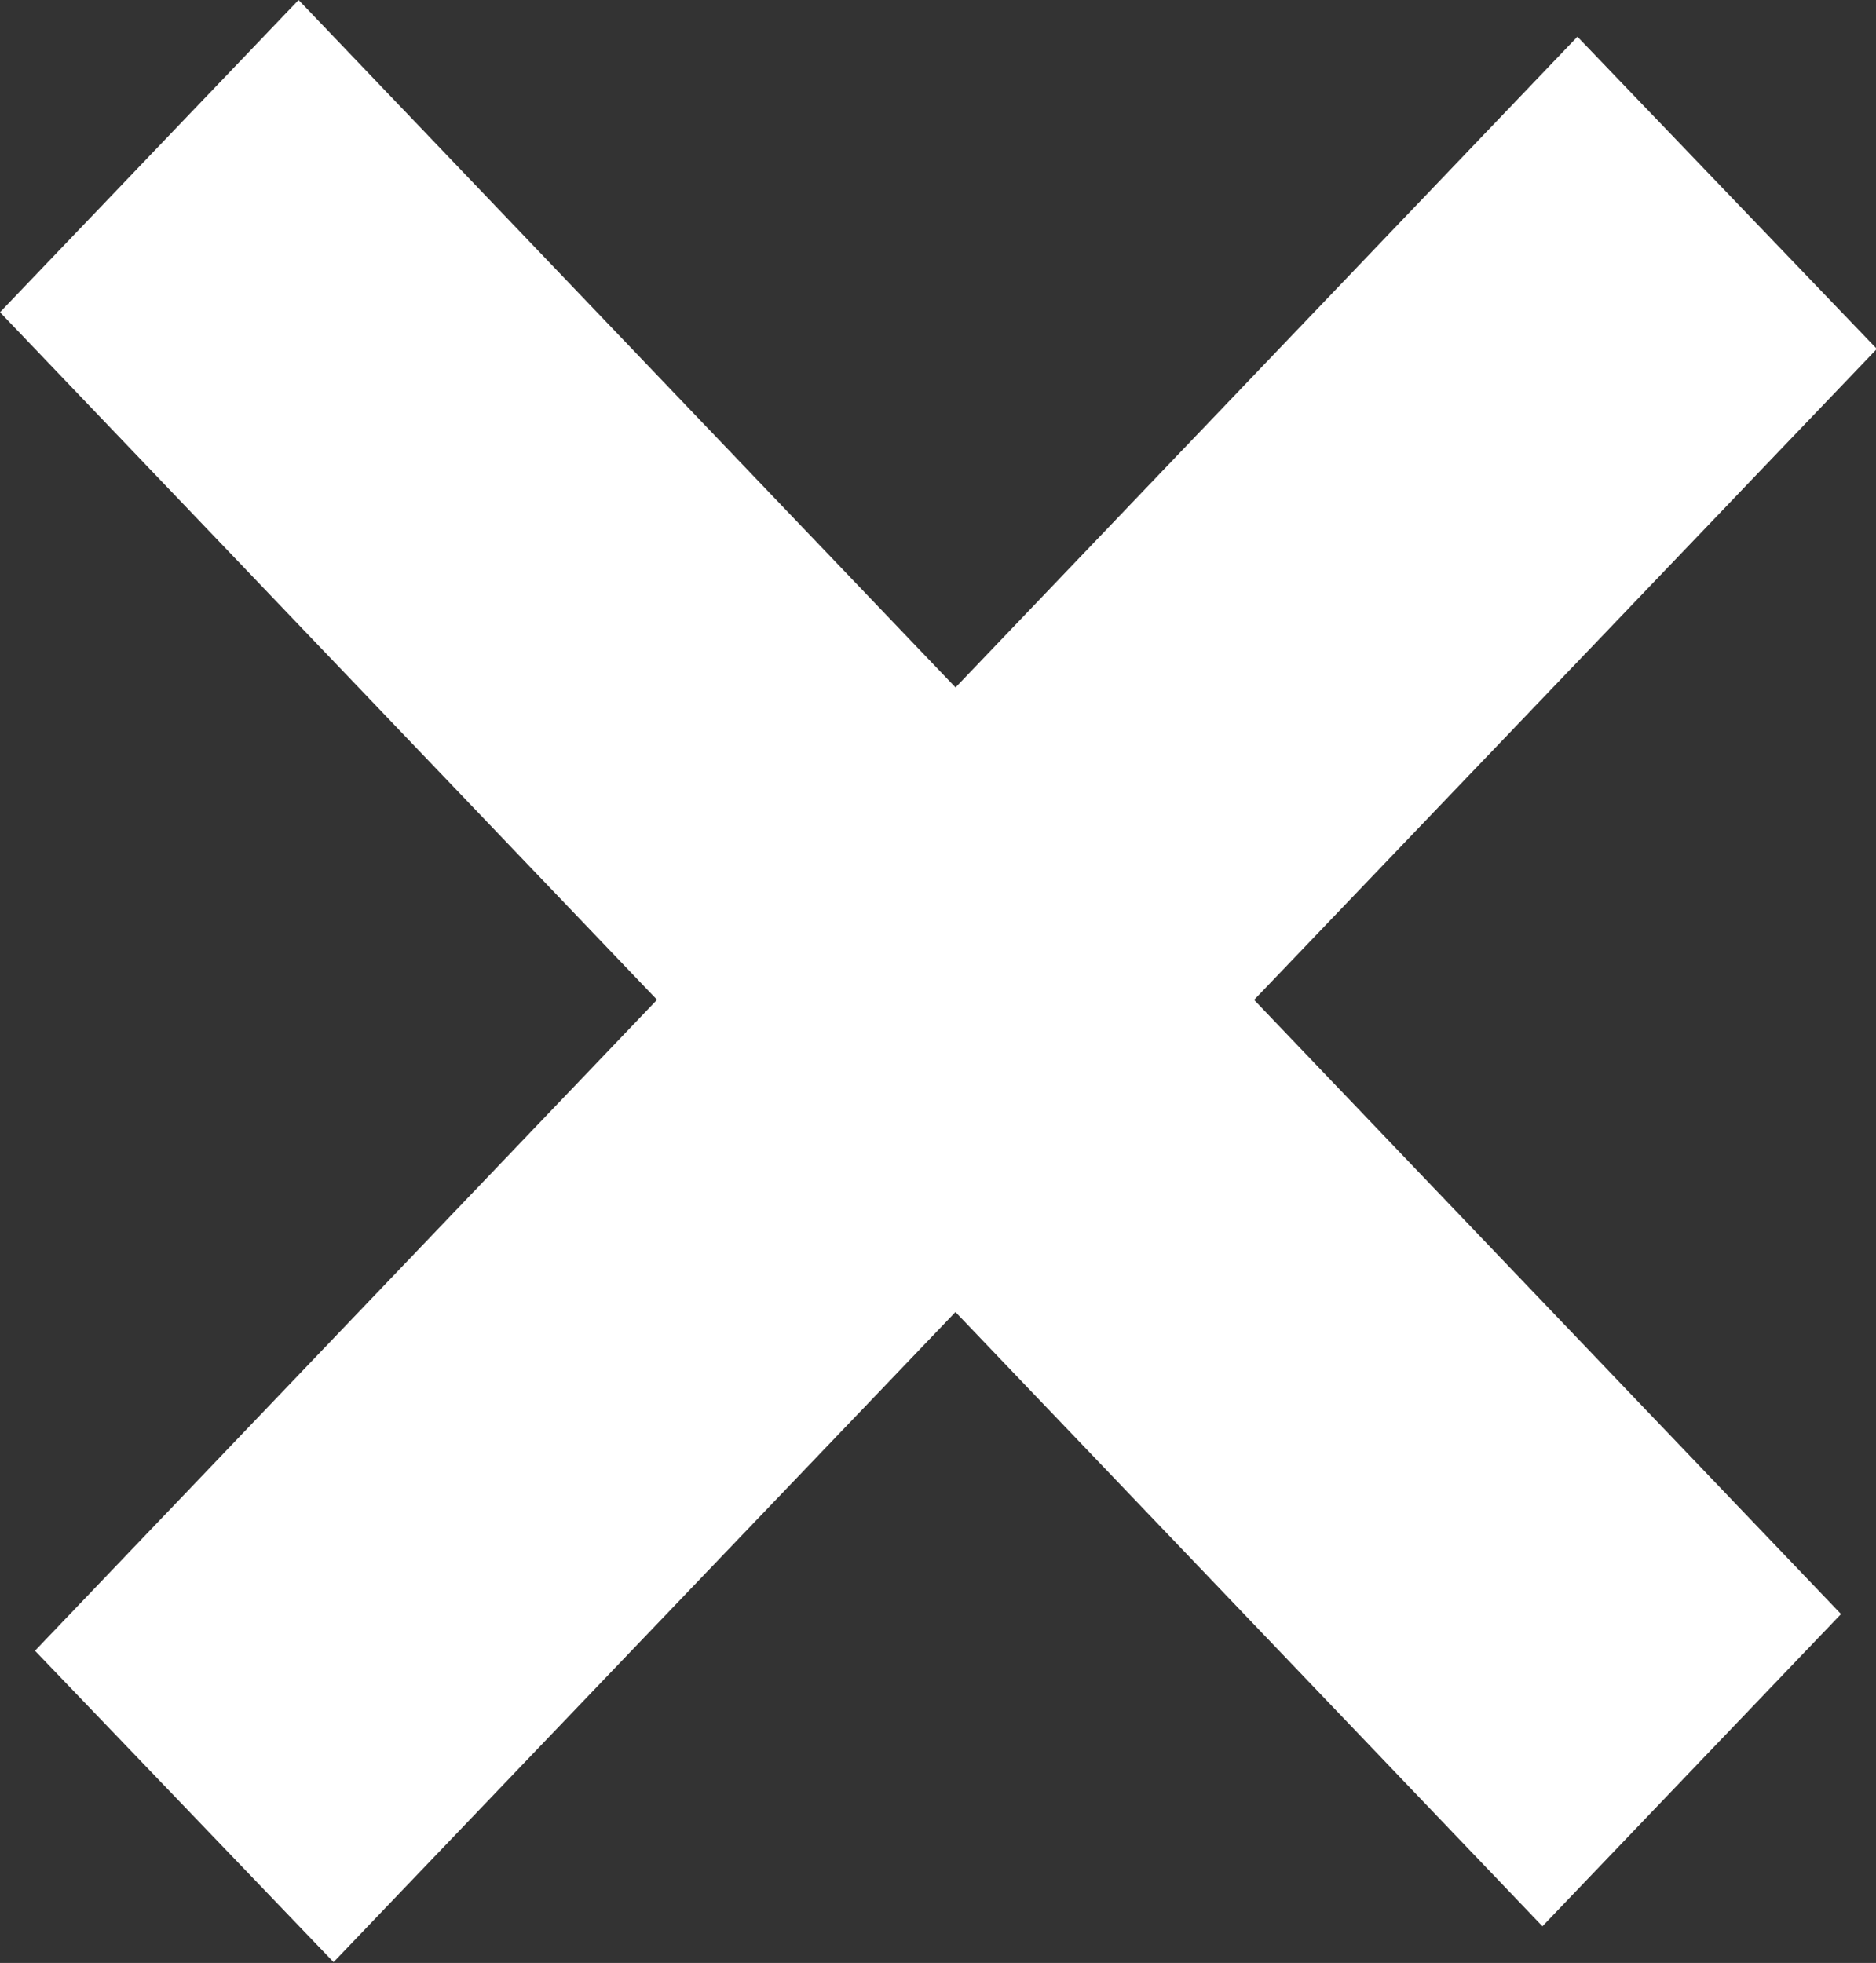
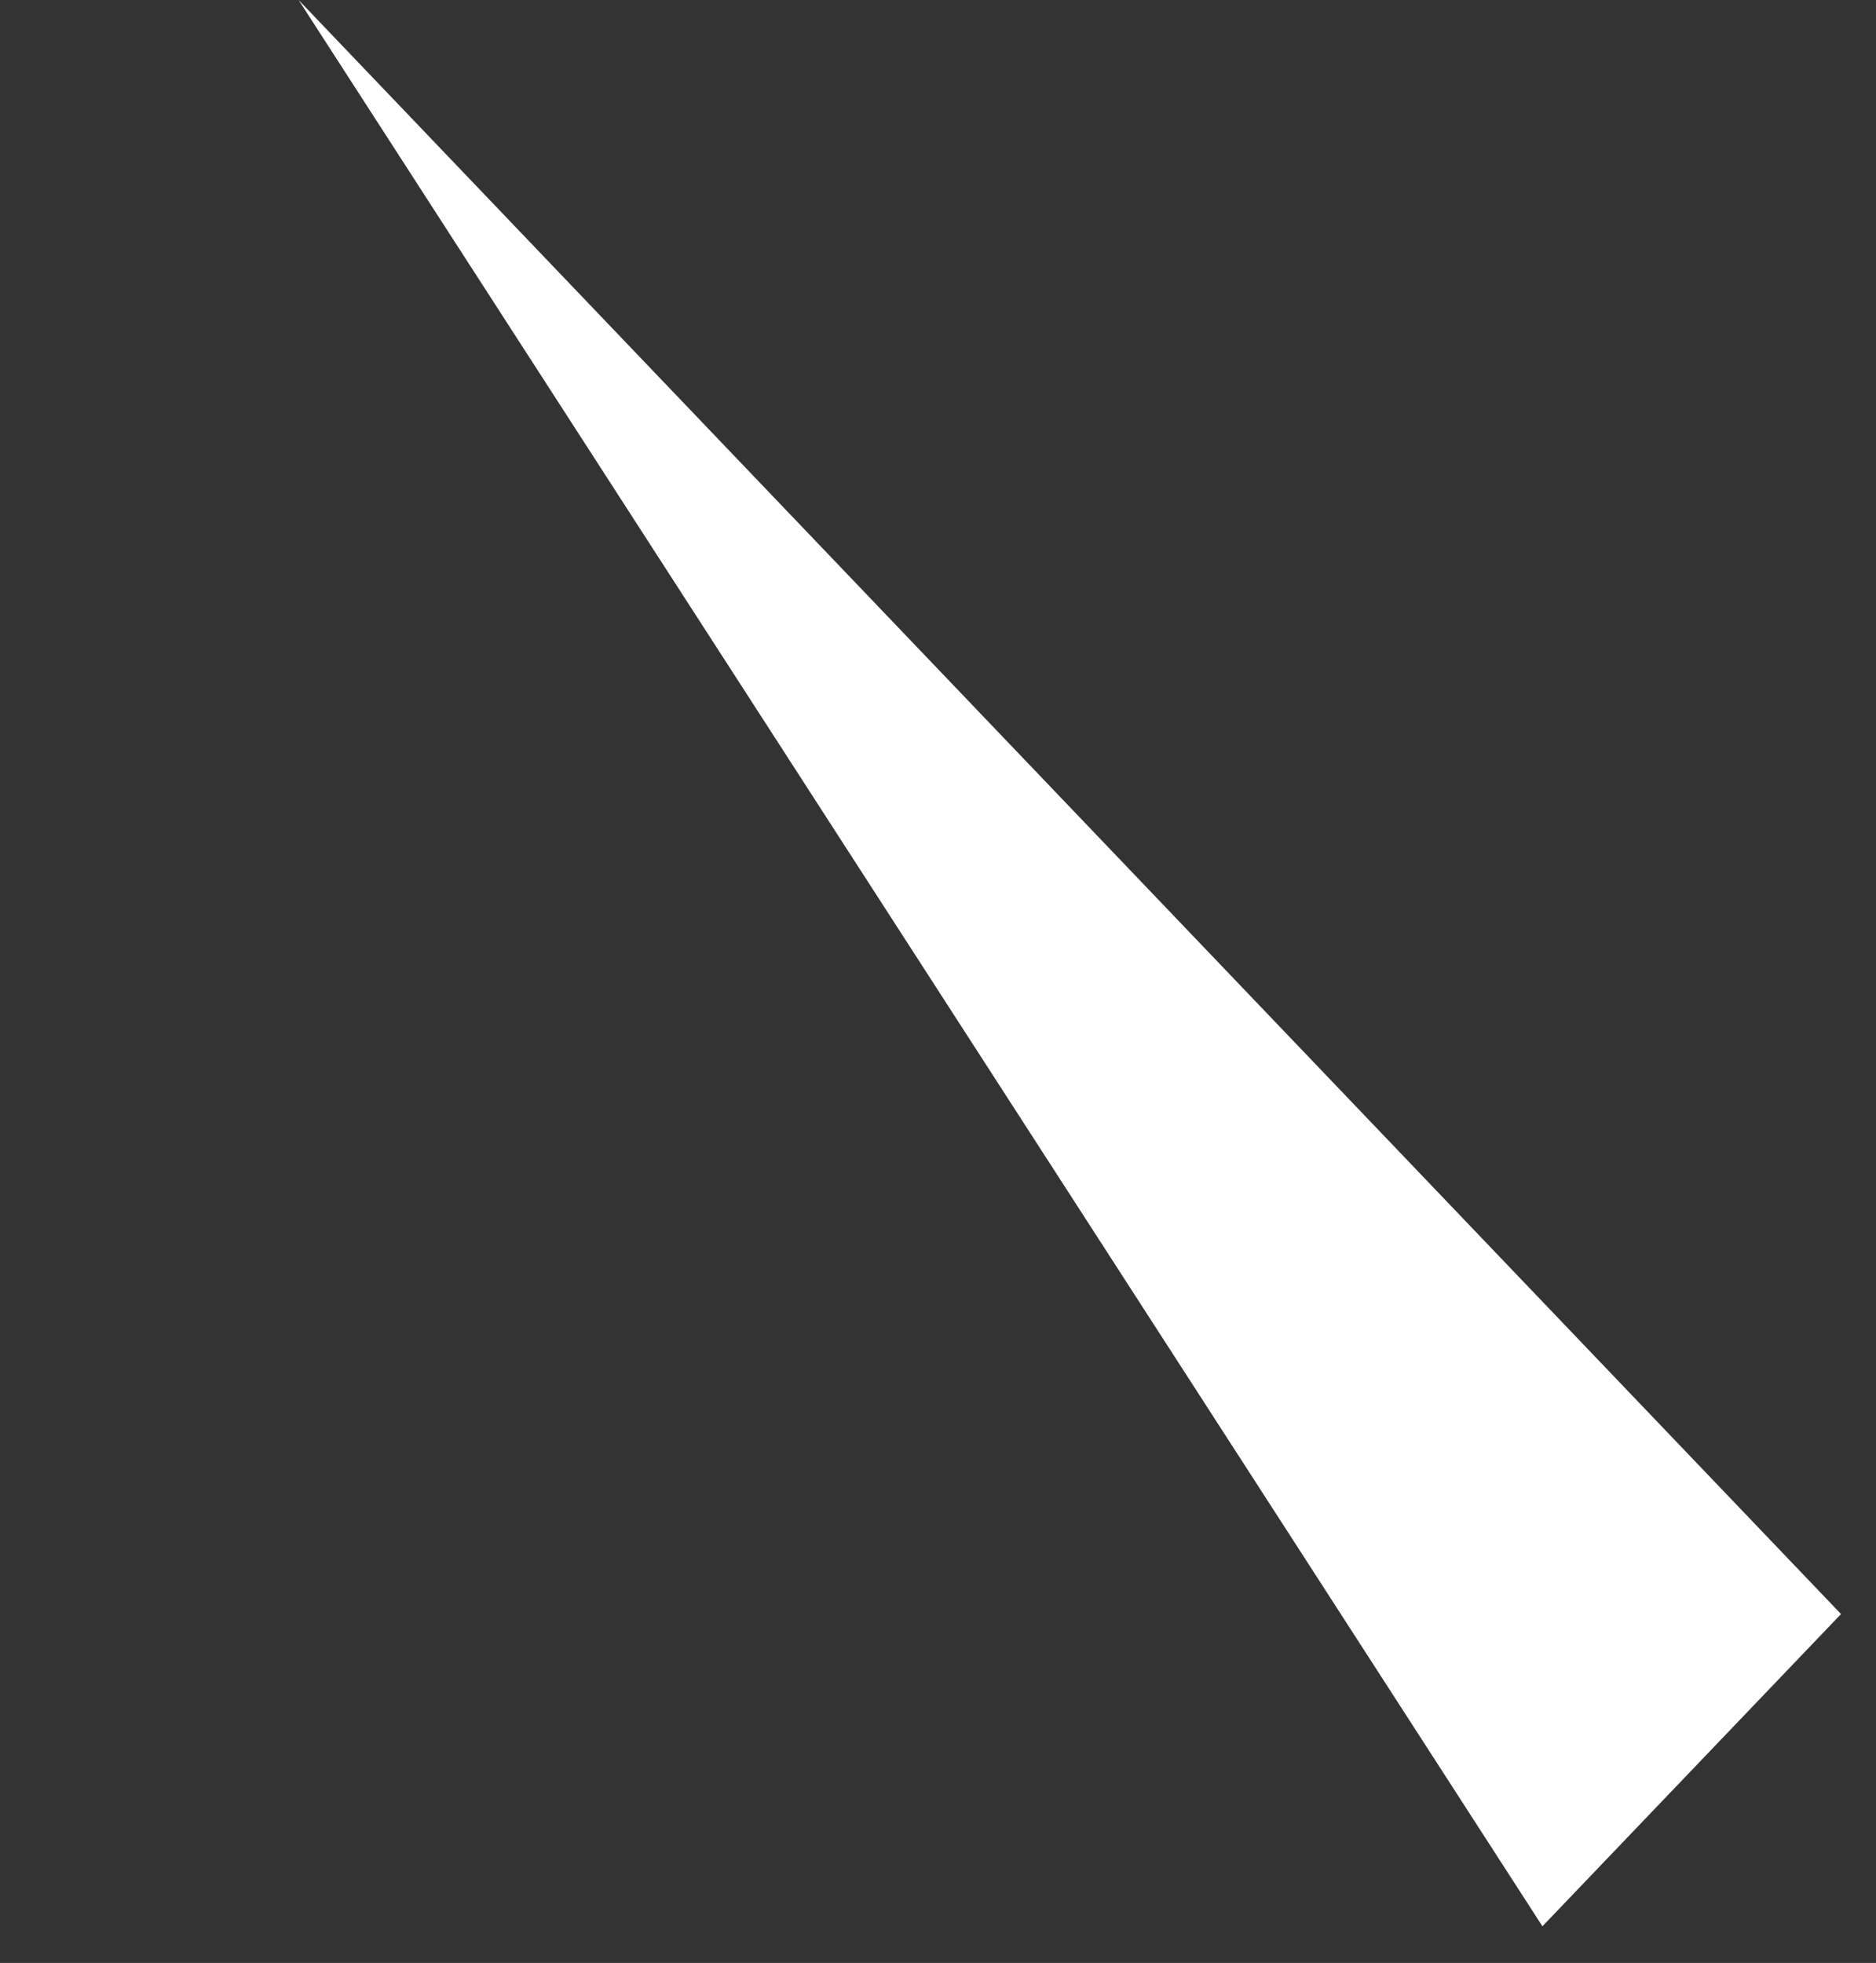
<svg xmlns="http://www.w3.org/2000/svg" viewBox="0 0 21.99 23.01">
  <rect x="0" y="0" width="21.99" height="23.01" fill="#333333" stroke="none" />
  <g fill="white">
-     <path d="M3.5,0,21.58,18.92l-3.5,3.66L0,3.66Z" />
-     <path d="M.41,19.35,18.49.43,22,4.09,3.91,23Z" />
+     <path d="M3.5,0,21.58,18.92l-3.5,3.66Z" />
  </g>
</svg>